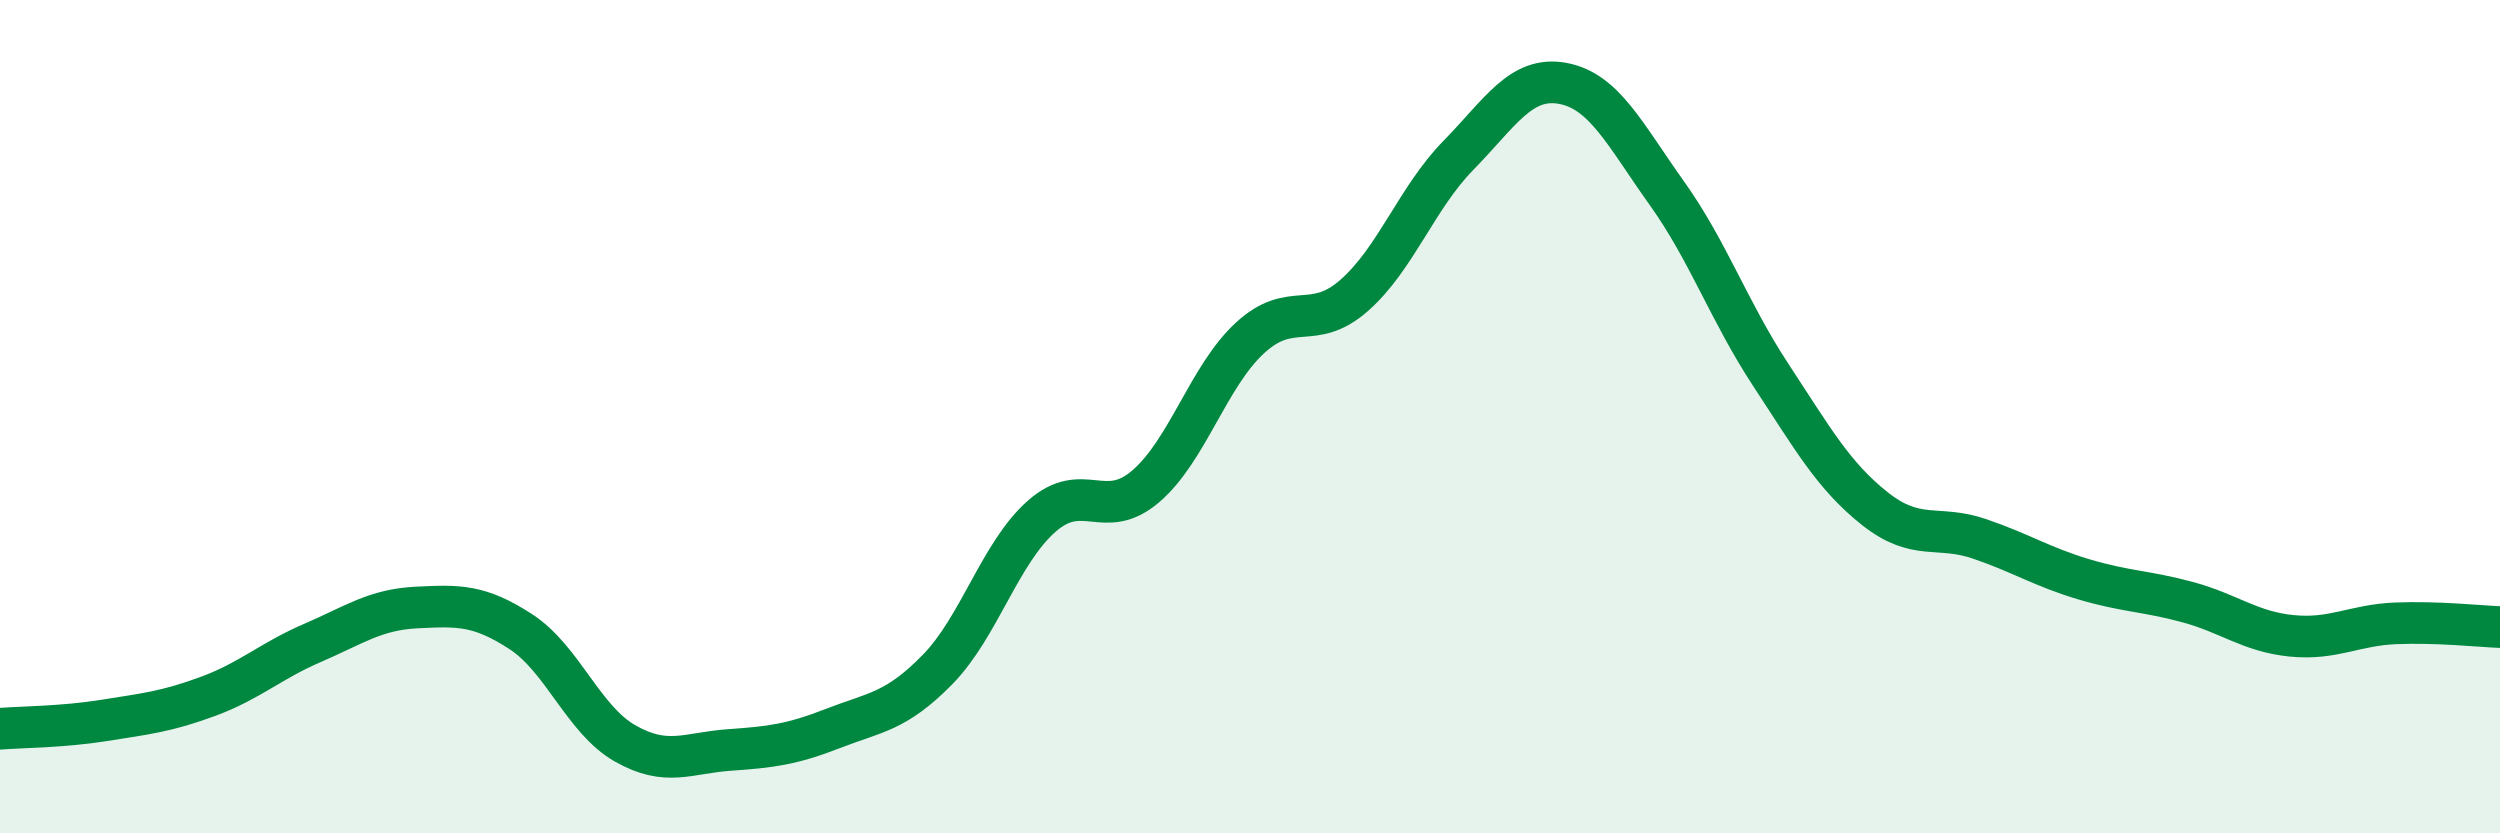
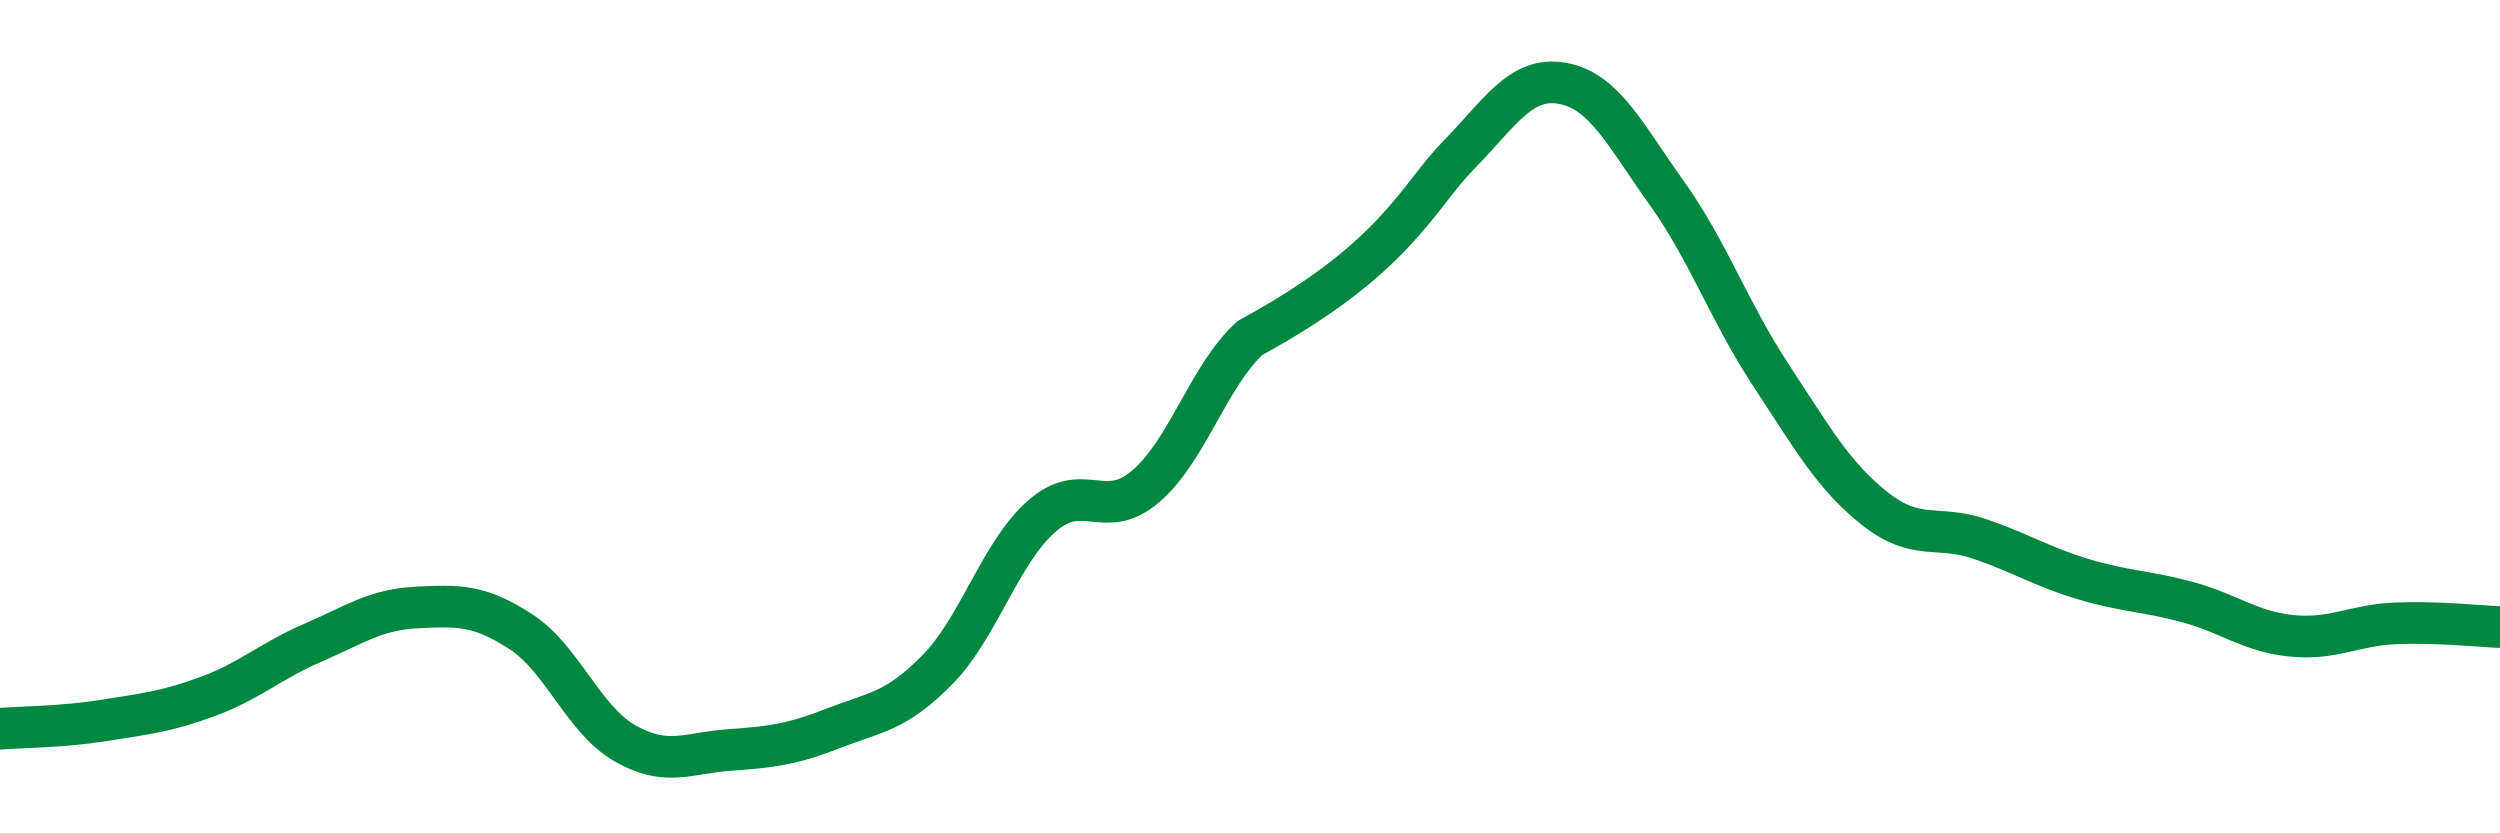
<svg xmlns="http://www.w3.org/2000/svg" width="60" height="20" viewBox="0 0 60 20">
-   <path d="M 0,17.49 C 0.5,17.45 1.5,17.45 2.5,17.29 C 3.5,17.13 4,17.08 5,16.71 C 6,16.34 6.5,15.86 7.5,15.43 C 8.5,15 9,14.63 10,14.58 C 11,14.53 11.5,14.51 12.5,15.16 C 13.5,15.81 14,17.27 15,17.84 C 16,18.41 16.5,18.07 17.5,18 C 18.5,17.93 19,17.87 20,17.48 C 21,17.09 21.5,17.09 22.5,16.07 C 23.5,15.05 24,13.27 25,12.39 C 26,11.51 26.5,12.53 27.5,11.67 C 28.5,10.81 29,9.03 30,8.11 C 31,7.19 31.5,7.97 32.5,7.09 C 33.5,6.21 34,4.75 35,3.73 C 36,2.71 36.5,1.82 37.5,2 C 38.5,2.18 39,3.23 40,4.63 C 41,6.03 41.5,7.48 42.5,9 C 43.5,10.52 44,11.42 45,12.21 C 46,13 46.5,12.59 47.5,12.93 C 48.5,13.27 49,13.6 50,13.9 C 51,14.2 51.5,14.18 52.5,14.45 C 53.5,14.72 54,15.16 55,15.26 C 56,15.36 56.5,15 57.5,14.96 C 58.5,14.92 59.5,15.03 60,15.05L60 20L0 20Z" fill="#008740" opacity="0.1" stroke-linecap="round" stroke-linejoin="round" />
-   <path d="M 0,17.49 C 0.5,17.45 1.5,17.45 2.5,17.29 C 3.5,17.13 4,17.08 5,16.71 C 6,16.34 6.5,15.86 7.5,15.43 C 8.5,15 9,14.63 10,14.58 C 11,14.53 11.5,14.51 12.5,15.16 C 13.5,15.81 14,17.27 15,17.84 C 16,18.41 16.5,18.07 17.5,18 C 18.5,17.93 19,17.87 20,17.48 C 21,17.09 21.5,17.09 22.5,16.07 C 23.5,15.05 24,13.27 25,12.39 C 26,11.51 26.5,12.53 27.5,11.67 C 28.5,10.81 29,9.03 30,8.11 C 31,7.19 31.5,7.97 32.5,7.09 C 33.5,6.21 34,4.75 35,3.73 C 36,2.71 36.5,1.82 37.5,2 C 38.5,2.18 39,3.23 40,4.63 C 41,6.03 41.5,7.48 42.5,9 C 43.5,10.52 44,11.42 45,12.21 C 46,13 46.5,12.59 47.5,12.93 C 48.5,13.27 49,13.6 50,13.9 C 51,14.2 51.5,14.18 52.5,14.45 C 53.5,14.72 54,15.16 55,15.26 C 56,15.36 56.5,15 57.5,14.96 C 58.5,14.92 59.5,15.03 60,15.05" stroke="#008740" stroke-width="1" fill="none" stroke-linecap="round" stroke-linejoin="round" />
+   <path d="M 0,17.49 C 0.5,17.45 1.5,17.45 2.5,17.29 C 3.5,17.13 4,17.08 5,16.71 C 6,16.34 6.5,15.86 7.5,15.43 C 8.5,15 9,14.63 10,14.58 C 11,14.53 11.5,14.51 12.5,15.16 C 13.5,15.81 14,17.27 15,17.84 C 16,18.41 16.5,18.07 17.5,18 C 18.5,17.93 19,17.87 20,17.48 C 21,17.09 21.5,17.09 22.5,16.07 C 23.5,15.05 24,13.27 25,12.39 C 26,11.51 26.5,12.53 27.5,11.67 C 28.5,10.81 29,9.03 30,8.11 C 33.5,6.21 34,4.75 35,3.73 C 36,2.71 36.5,1.82 37.5,2 C 38.5,2.18 39,3.23 40,4.63 C 41,6.03 41.5,7.48 42.5,9 C 43.5,10.52 44,11.42 45,12.21 C 46,13 46.5,12.59 47.5,12.93 C 48.5,13.27 49,13.6 50,13.9 C 51,14.2 51.5,14.18 52.5,14.45 C 53.5,14.72 54,15.16 55,15.26 C 56,15.36 56.5,15 57.5,14.96 C 58.5,14.92 59.5,15.03 60,15.05" stroke="#008740" stroke-width="1" fill="none" stroke-linecap="round" stroke-linejoin="round" />
</svg>